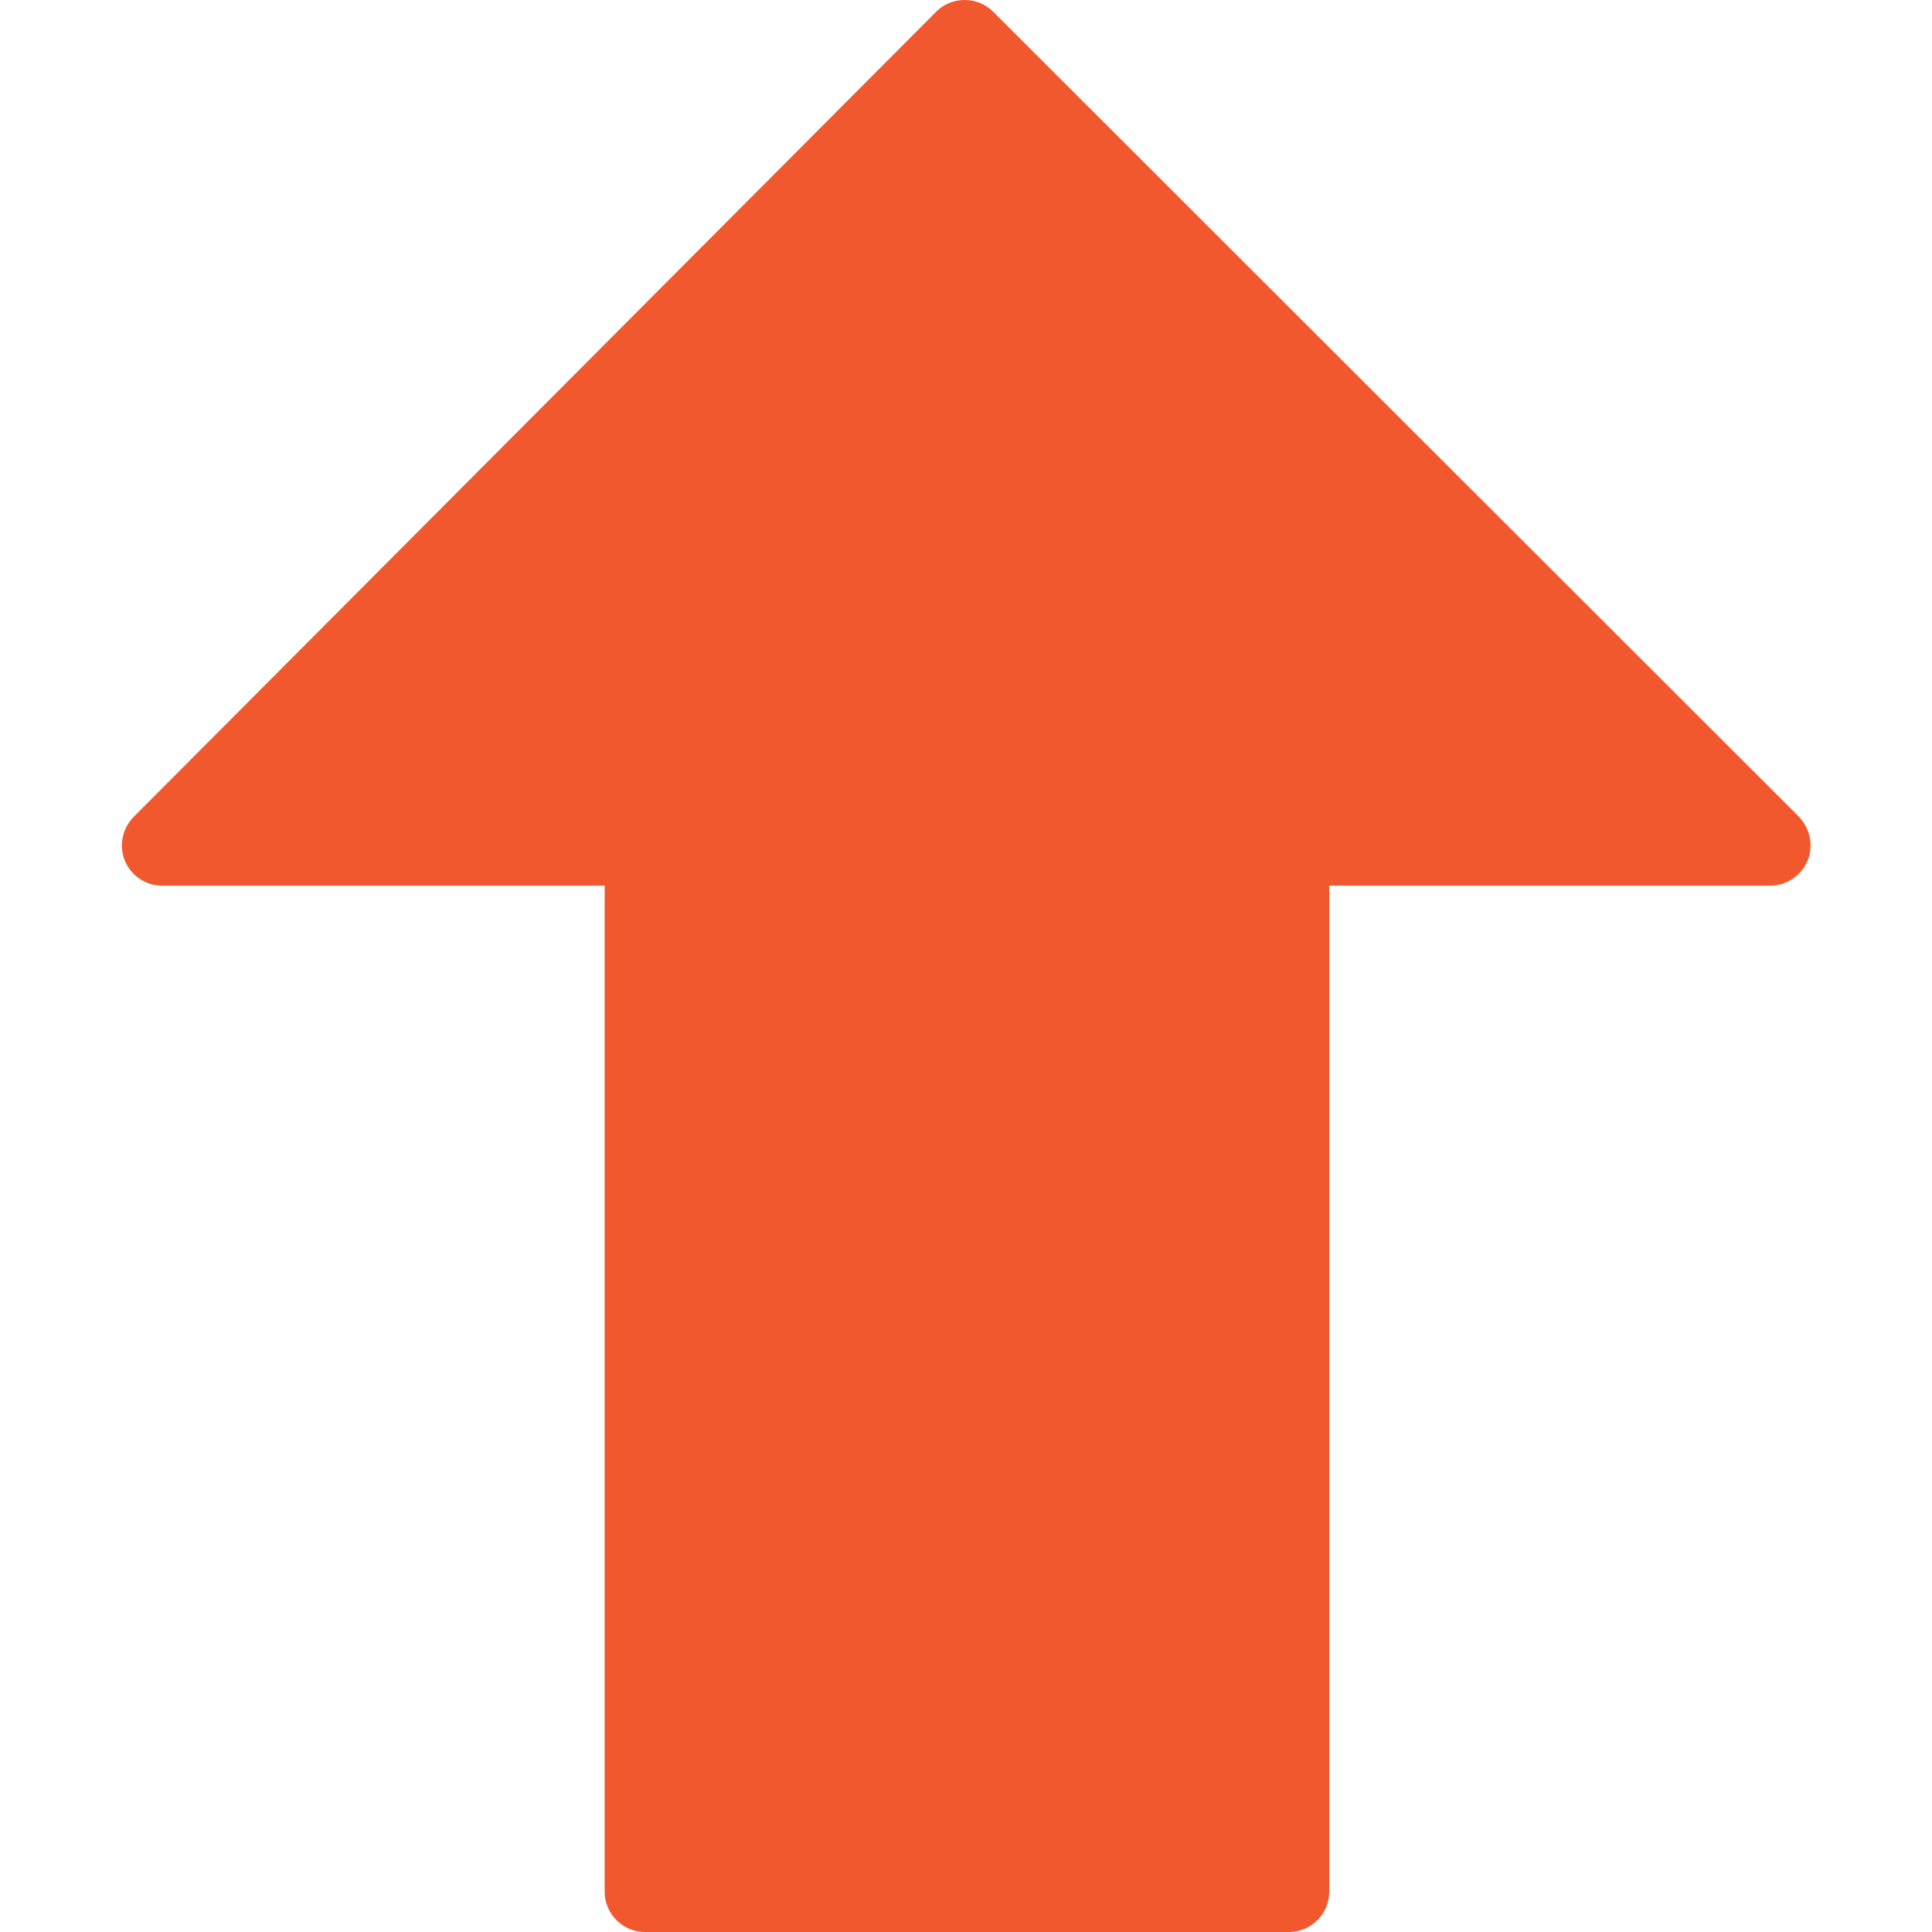
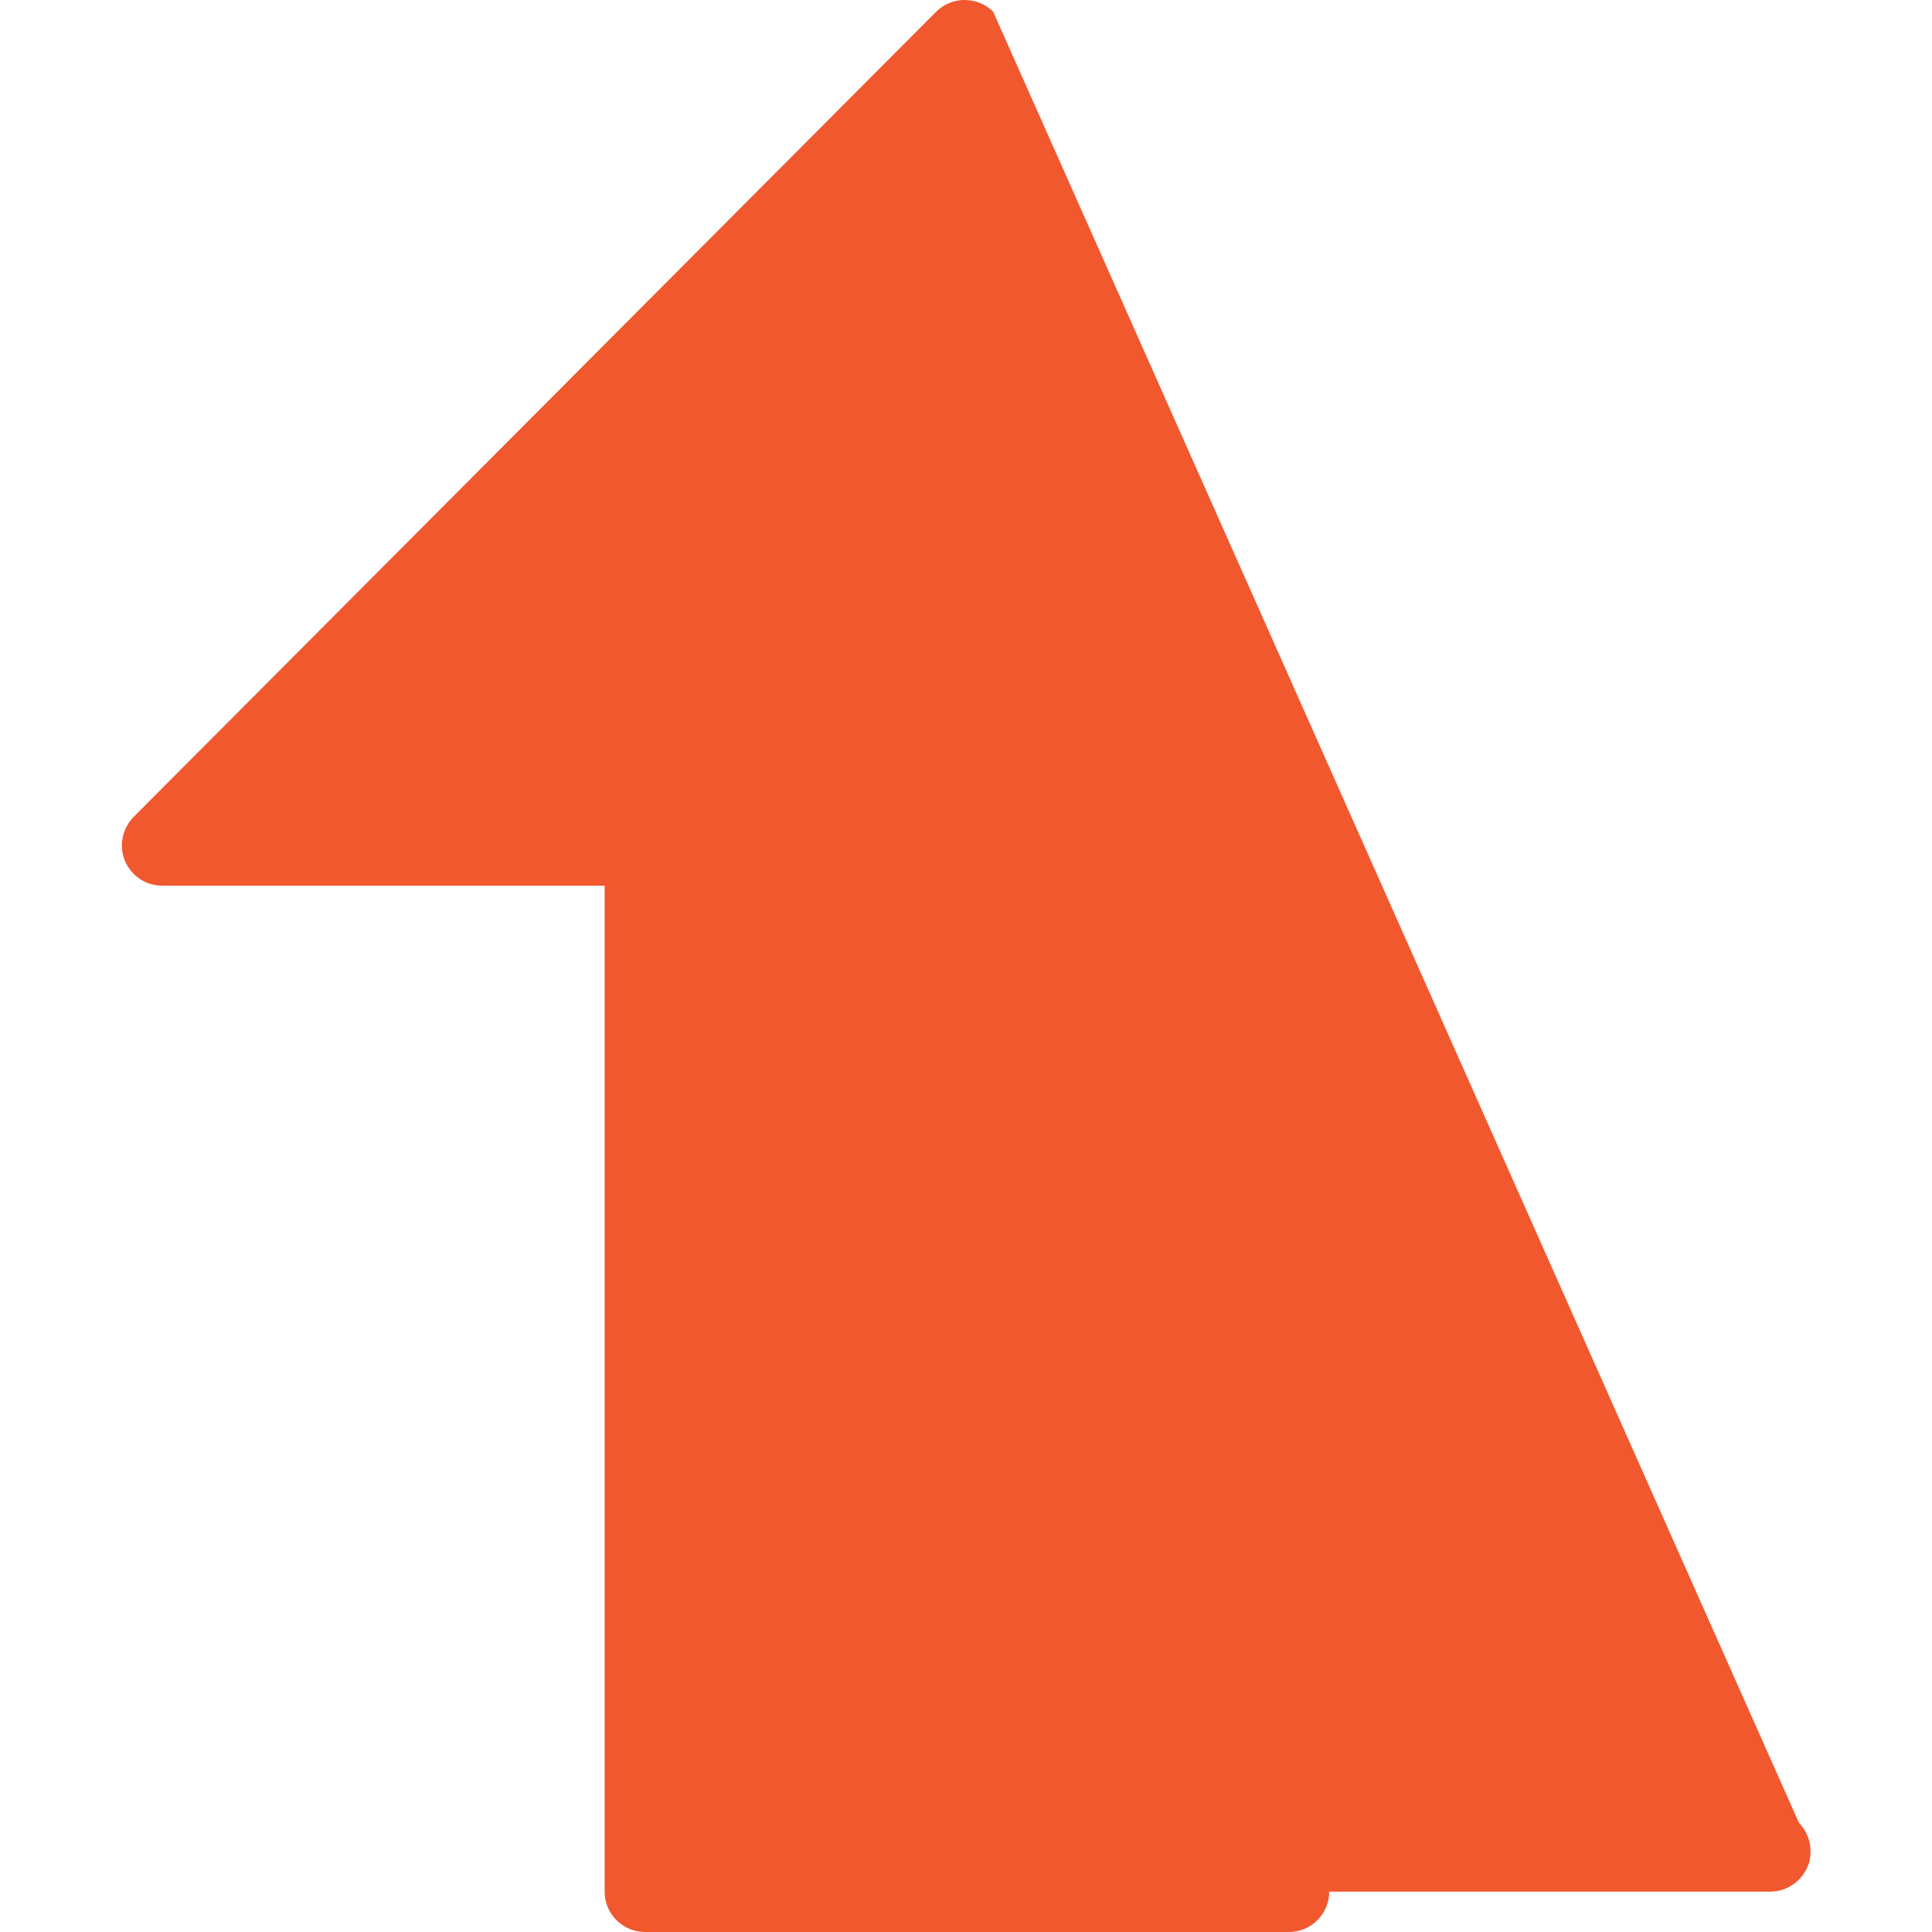
<svg xmlns="http://www.w3.org/2000/svg" id="Capa_1" x="0px" y="0px" viewBox="0 0 512.2 512.2" style="enable-background:new 0 0 512.2 512.2;" xml:space="preserve">
  <style type="text/css">	.st0{fill:#F1582E;}</style>
  <g>
    <g>
-       <path class="st0" d="M248.2,3.1L35.4,216.6c-3,3.1-3.9,7.6-2.3,11.6c1.7,4,5.5,6.6,9.9,6.6h117.3v266.7c0,5.9,4.8,10.7,10.7,10.7   h170.7c5.9,0,10.7-4.8,10.7-10.7V234.8h116.9c4.3,0,8.2-2.6,9.9-6.6c0.6-1.3,0.8-2.7,0.8-4.1c0-2.8-1.1-5.5-3.1-7.6L263.3,3.1   c-2-2-4.7-3.1-7.6-3.1C252.9,0,250.2,1.1,248.2,3.1z" />
+       <path class="st0" d="M248.2,3.1L35.4,216.6c-3,3.1-3.9,7.6-2.3,11.6c1.7,4,5.5,6.6,9.9,6.6h117.3v266.7c0,5.9,4.8,10.7,10.7,10.7   h170.7c5.9,0,10.7-4.8,10.7-10.7h116.9c4.3,0,8.2-2.6,9.9-6.6c0.6-1.3,0.8-2.7,0.8-4.1c0-2.8-1.1-5.5-3.1-7.6L263.3,3.1   c-2-2-4.7-3.1-7.6-3.1C252.9,0,250.2,1.1,248.2,3.1z" />
    </g>
  </g>
</svg>